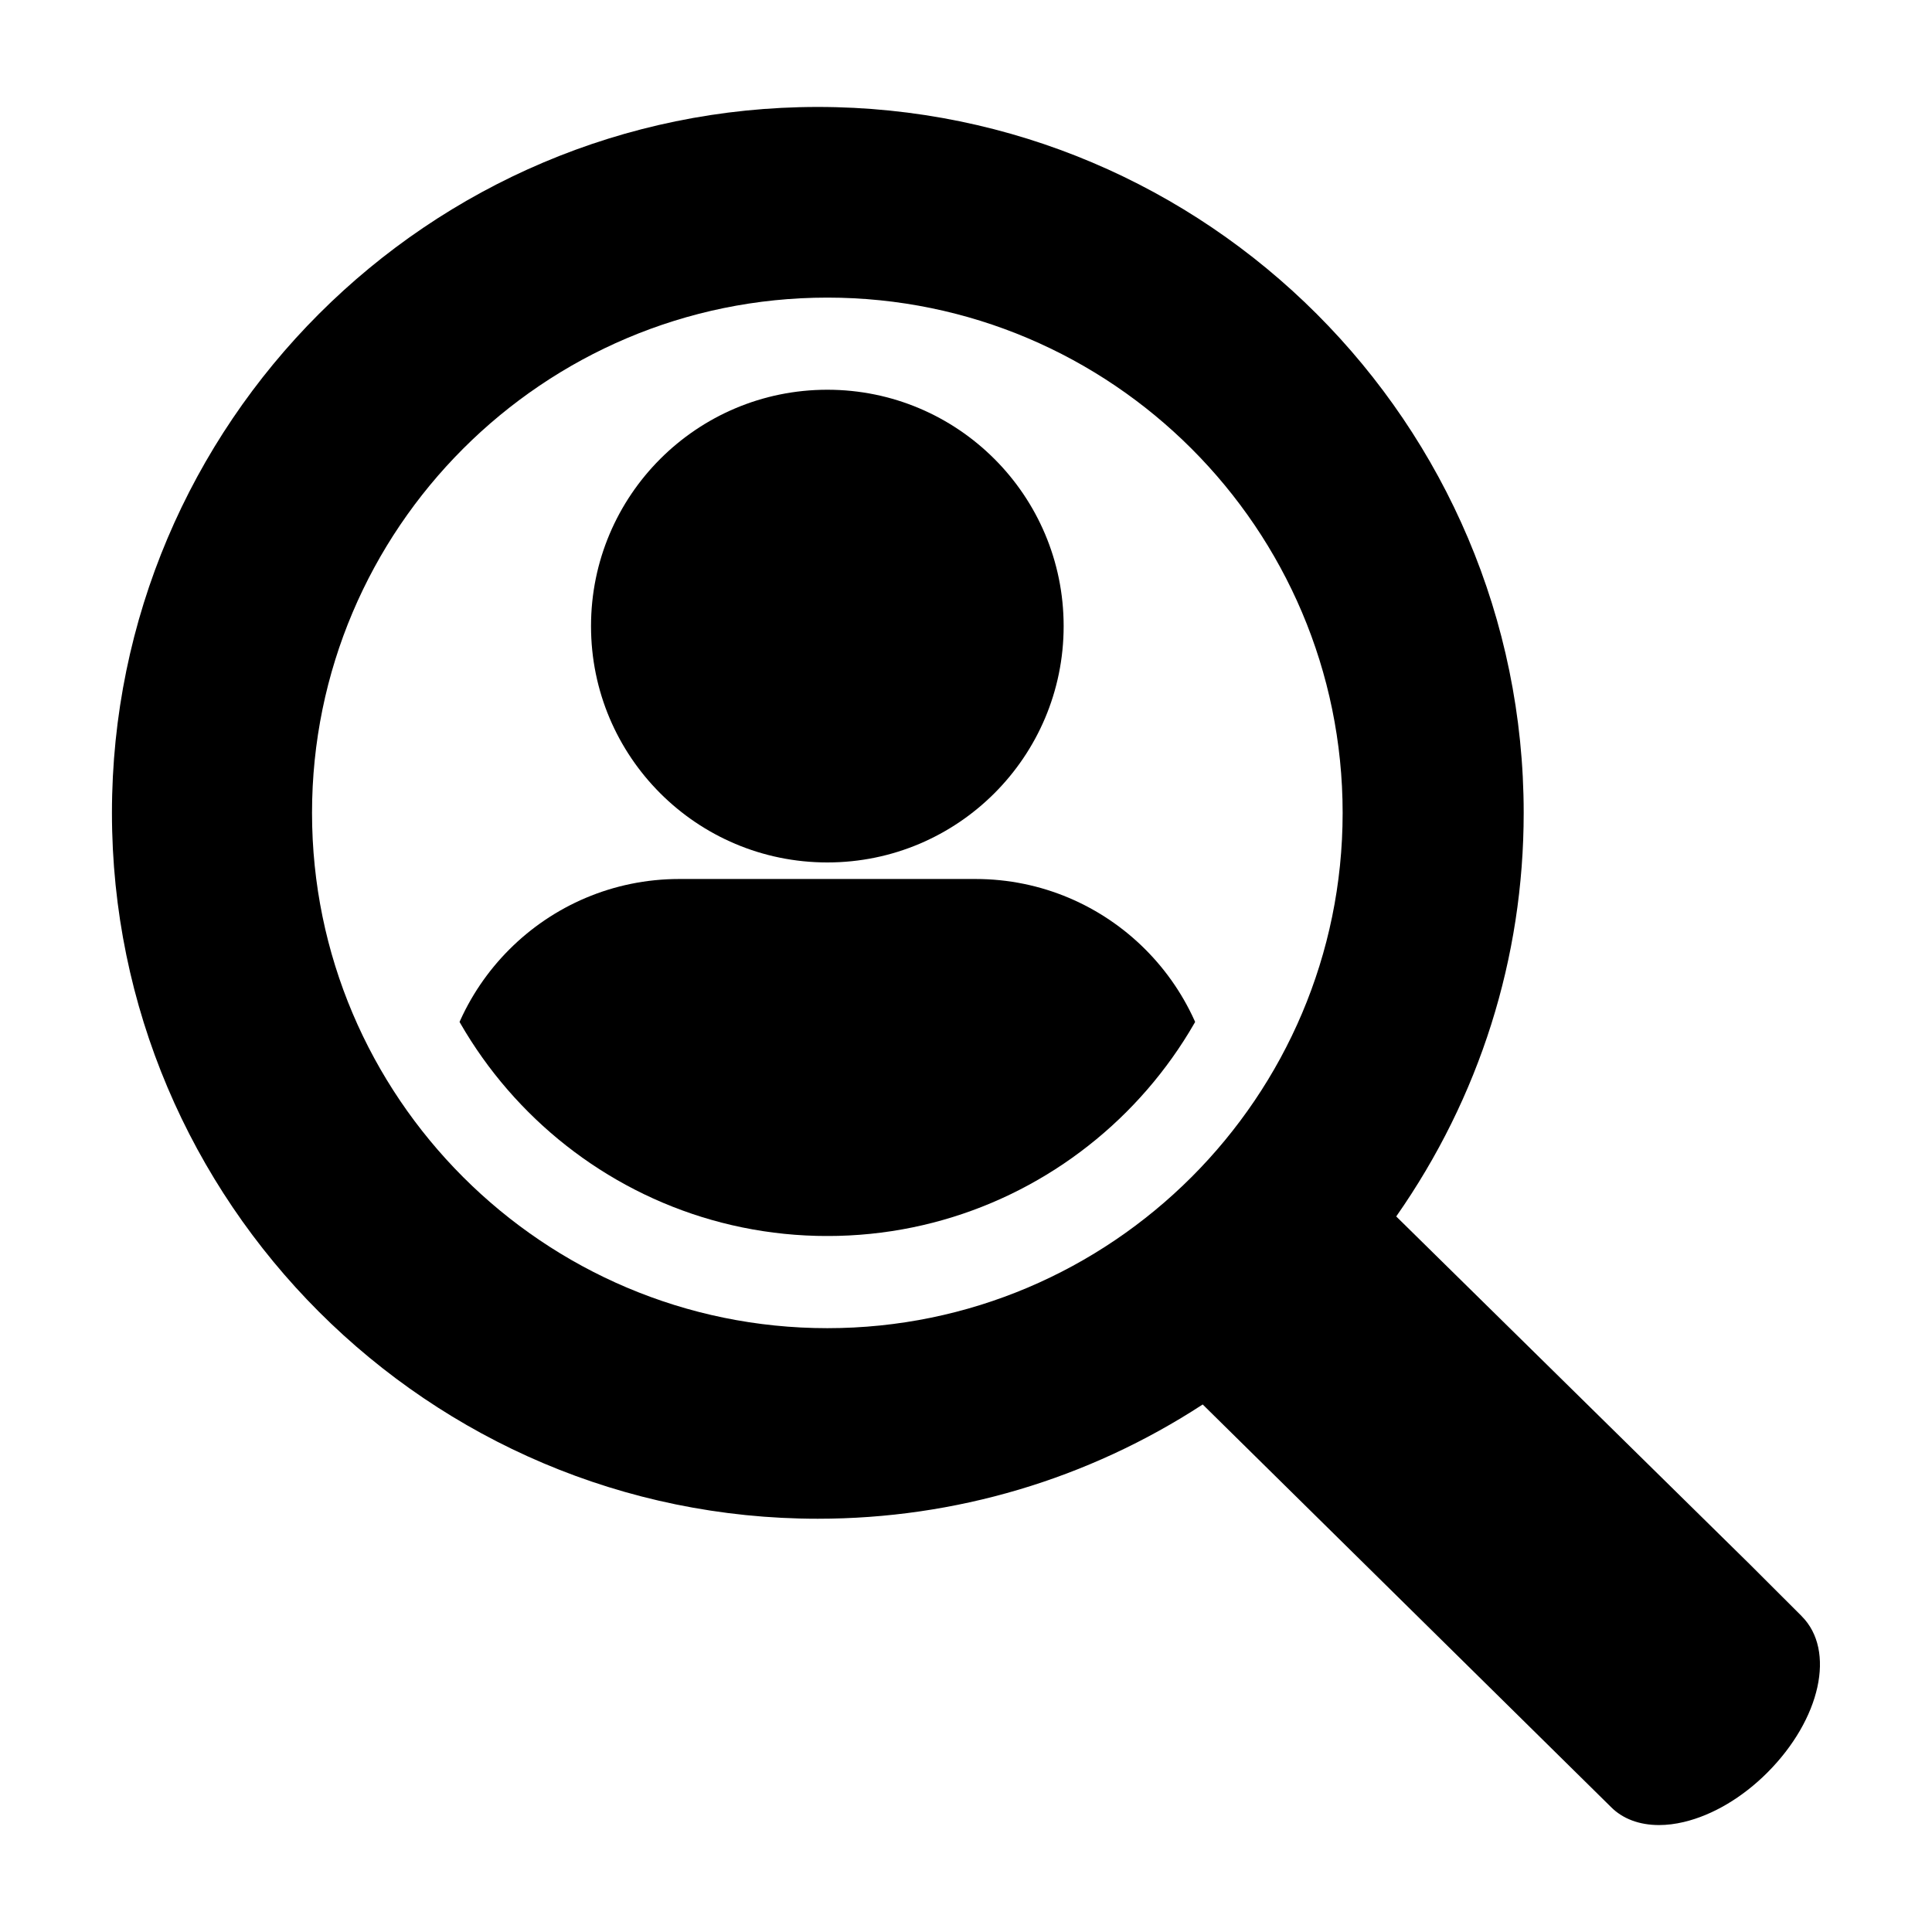
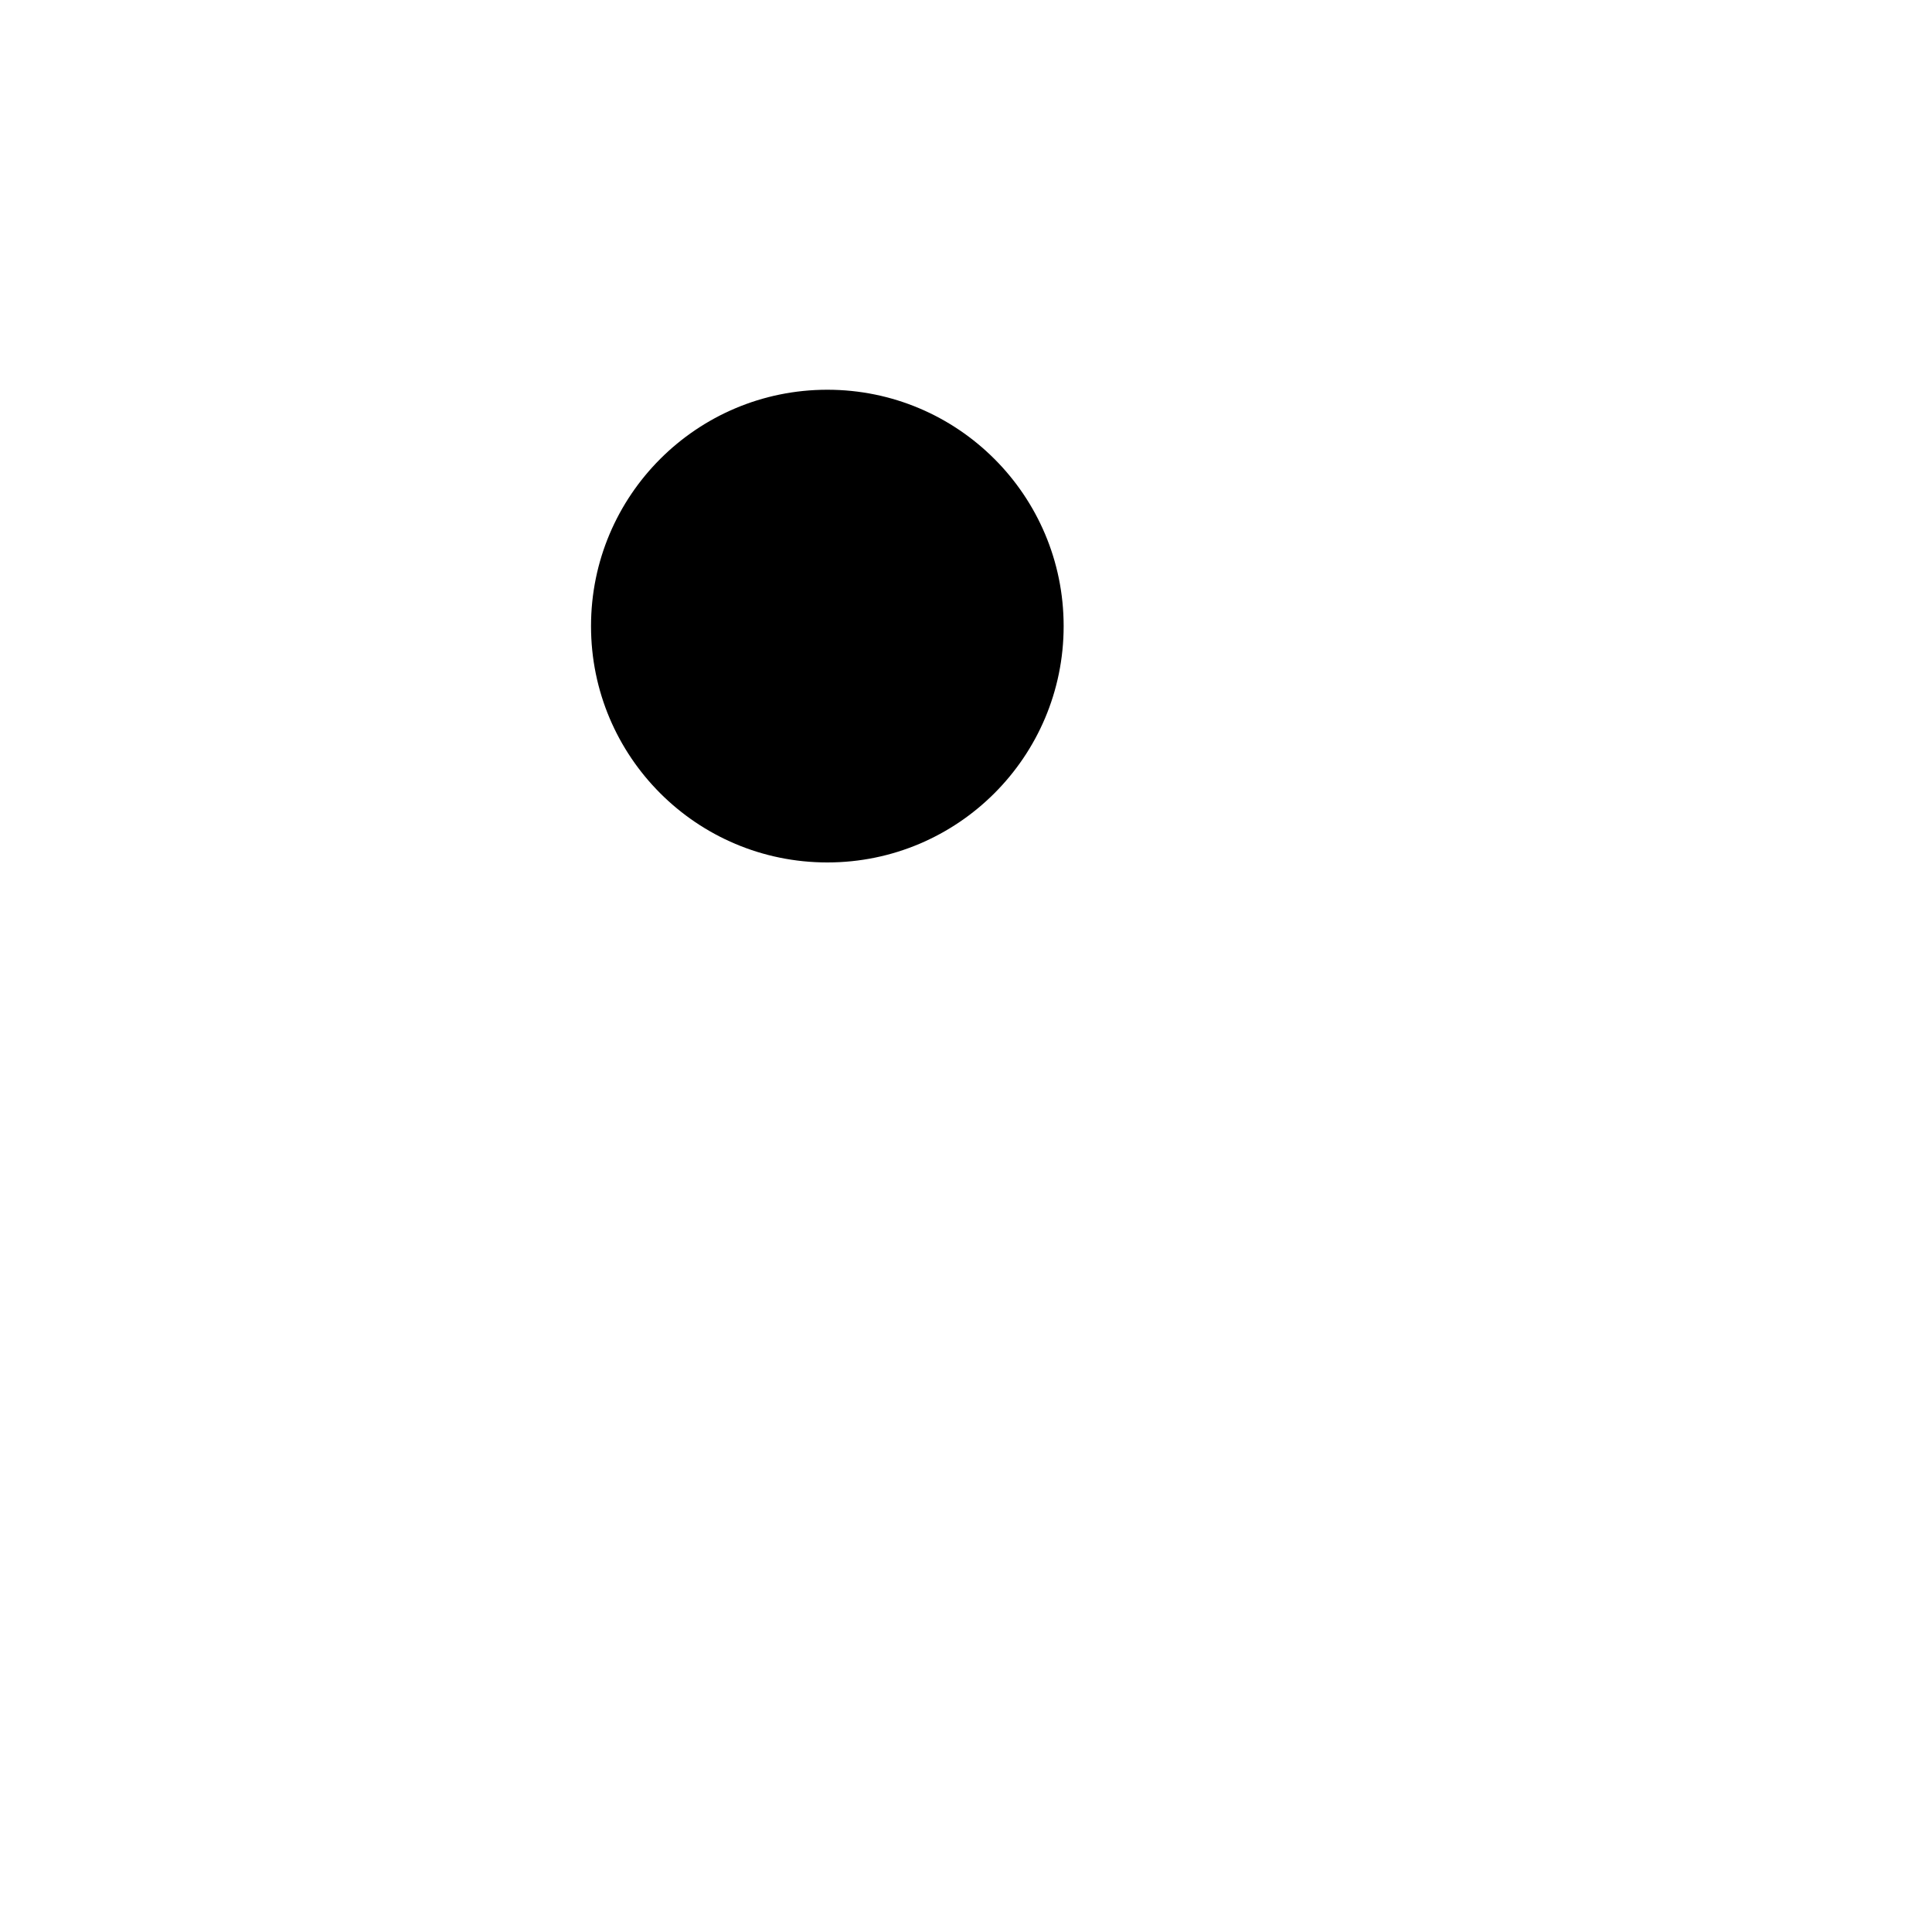
<svg xmlns="http://www.w3.org/2000/svg" id="Ebene_2" viewBox="0 0 791.8 791.8">
  <defs>
    <style>.cls-1{clip-path:url(#clippath);}.cls-2{fill:none;}</style>
    <clipPath id="clippath">
-       <path class="cls-2" d="M339.08,506.56c-95.62,0-173.42-77.79-173.42-173.4s77.8-173.4,173.42-173.4,173.41,77.79,173.41,173.4c0,95.62-77.79,173.4-173.41,173.4h0Z" />
-     </clipPath>
+       </clipPath>
  </defs>
  <path d="M242.22,256.6c0,53.51,43.33,96.86,96.86,96.86,53.48,0,96.84-43.35,96.84-96.86,0-53.51-43.36-96.87-96.84-96.87-53.53,0-96.86,43.36-96.86,96.87Z" />
-   <path d="M738.42,662.38l-21.26-21.24-144.94-142.6c34.19-48.84,52.24-105.96,52.24-165.39,0-159.53-129.78-289.32-289.31-289.32-159.5,0-289.27,129.79-289.27,289.32,0,159.51,129.77,289.28,289.27,289.28,56.28,0,110.76-16.18,157.76-46.83l167.35,165c4.76,4.79,11.59,7.37,19.66,7.37,3.25,0,6.68-.42,10.2-1.26,11.79-2.8,23.93-9.98,34.18-20.22,21.92-21.96,28.1-50.11,14.1-64.11Zm-399.34-118.05c-116.46,0-211.2-94.74-211.2-211.18,0-116.44,94.74-211.18,211.2-211.18,116.45,0,211.18,94.74,211.18,211.18s-94.74,211.18-211.18,211.18Z" />
  <g class="cls-1">
    <path d="M278.41,360.24c-54.4,0-98.5,44.12-98.5,98.51v47.8s318.33,0,318.33,0v-47.8c0-54.39-44.1-98.51-98.48-98.51h-121.35Z" />
  </g>
</svg>